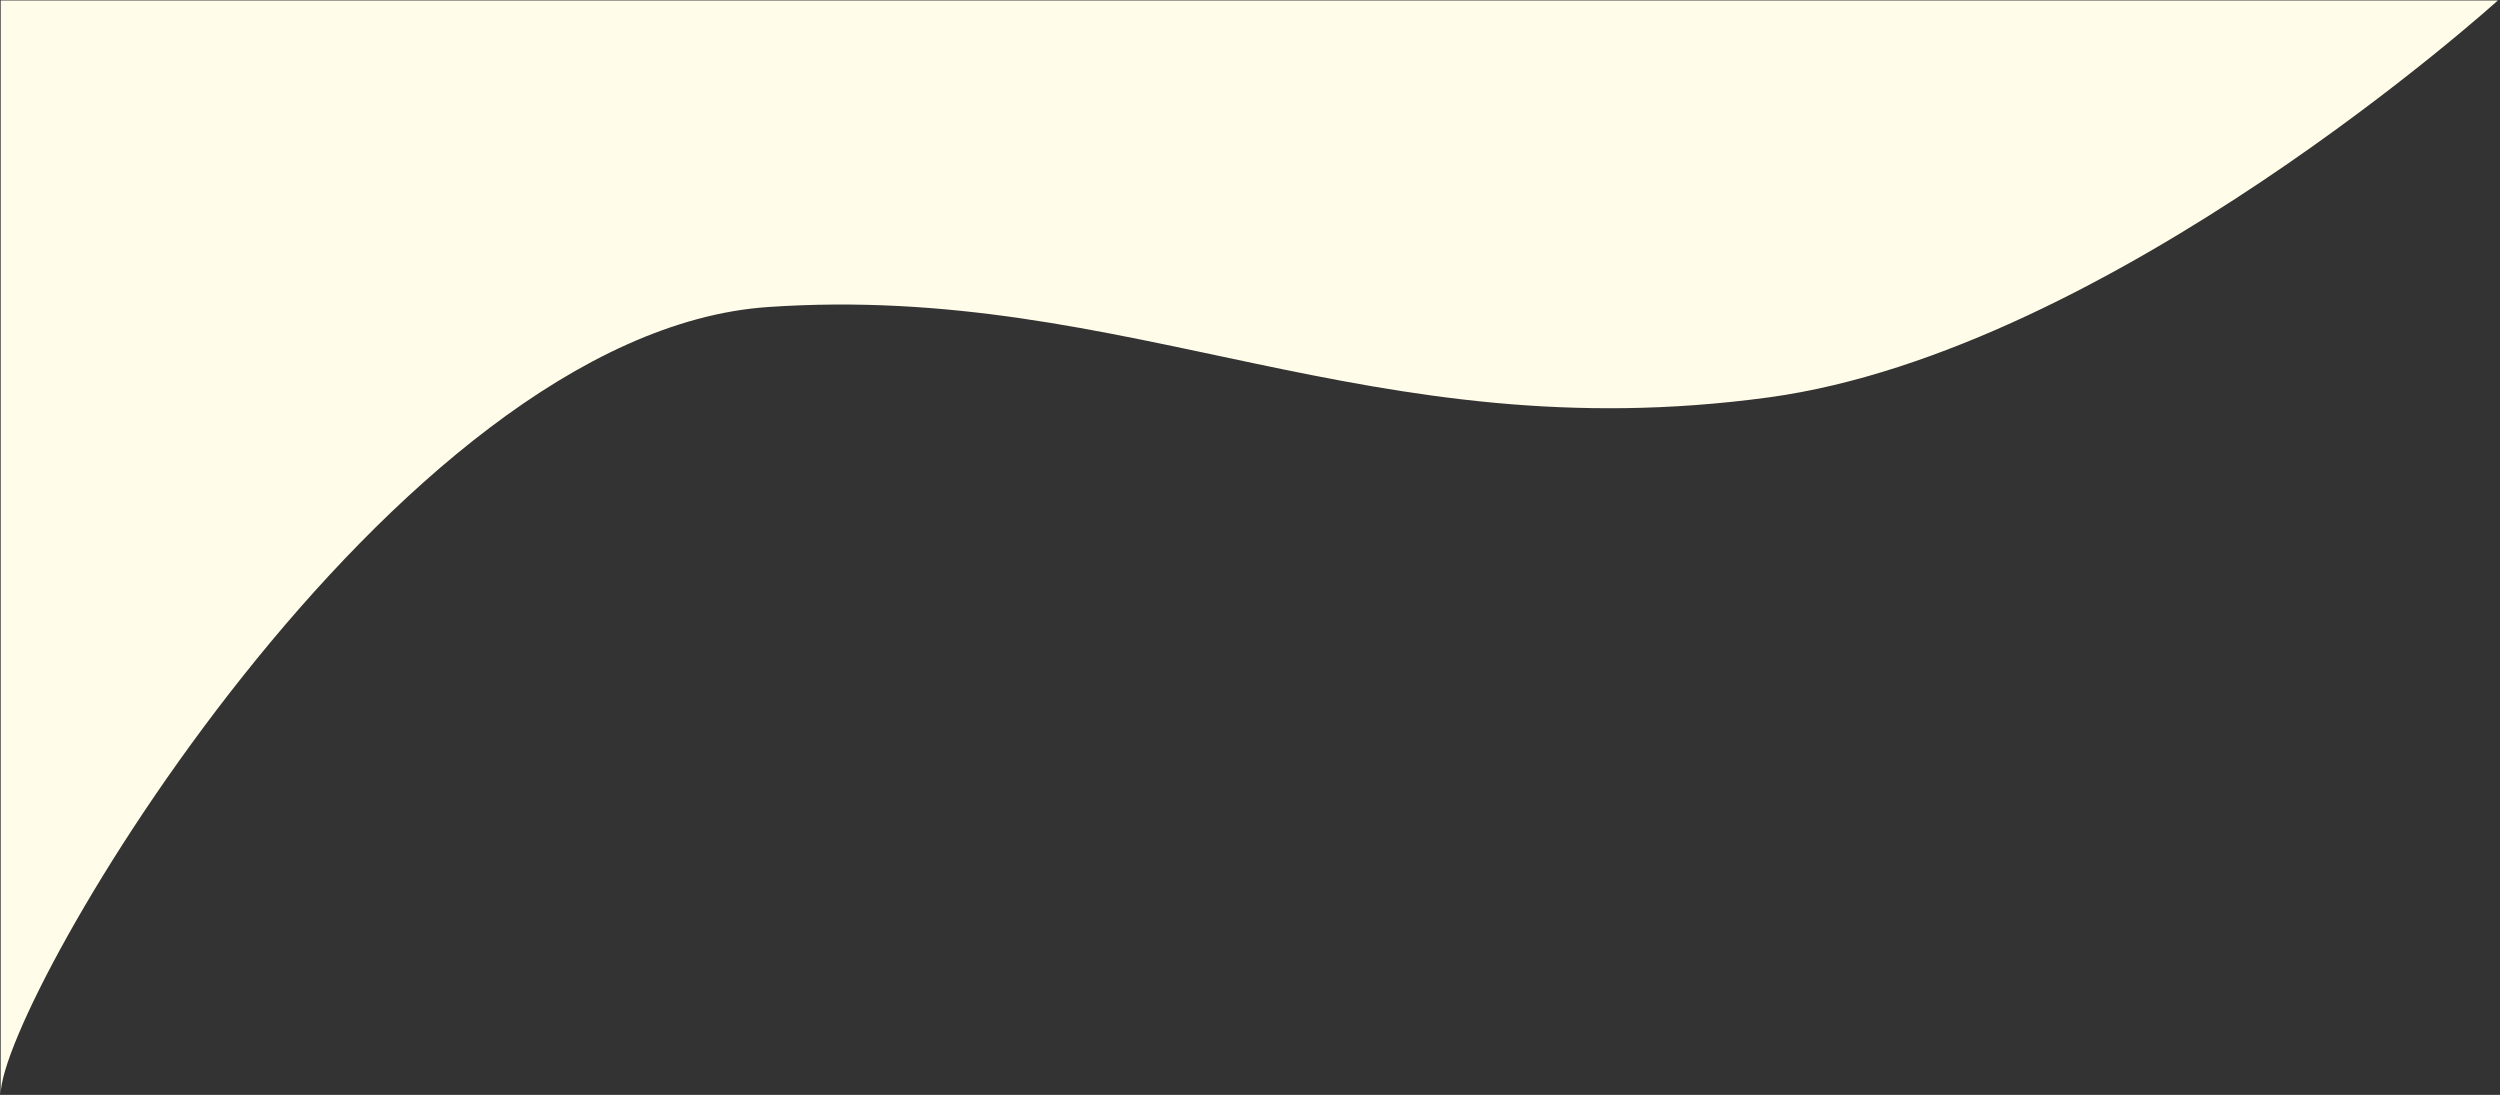
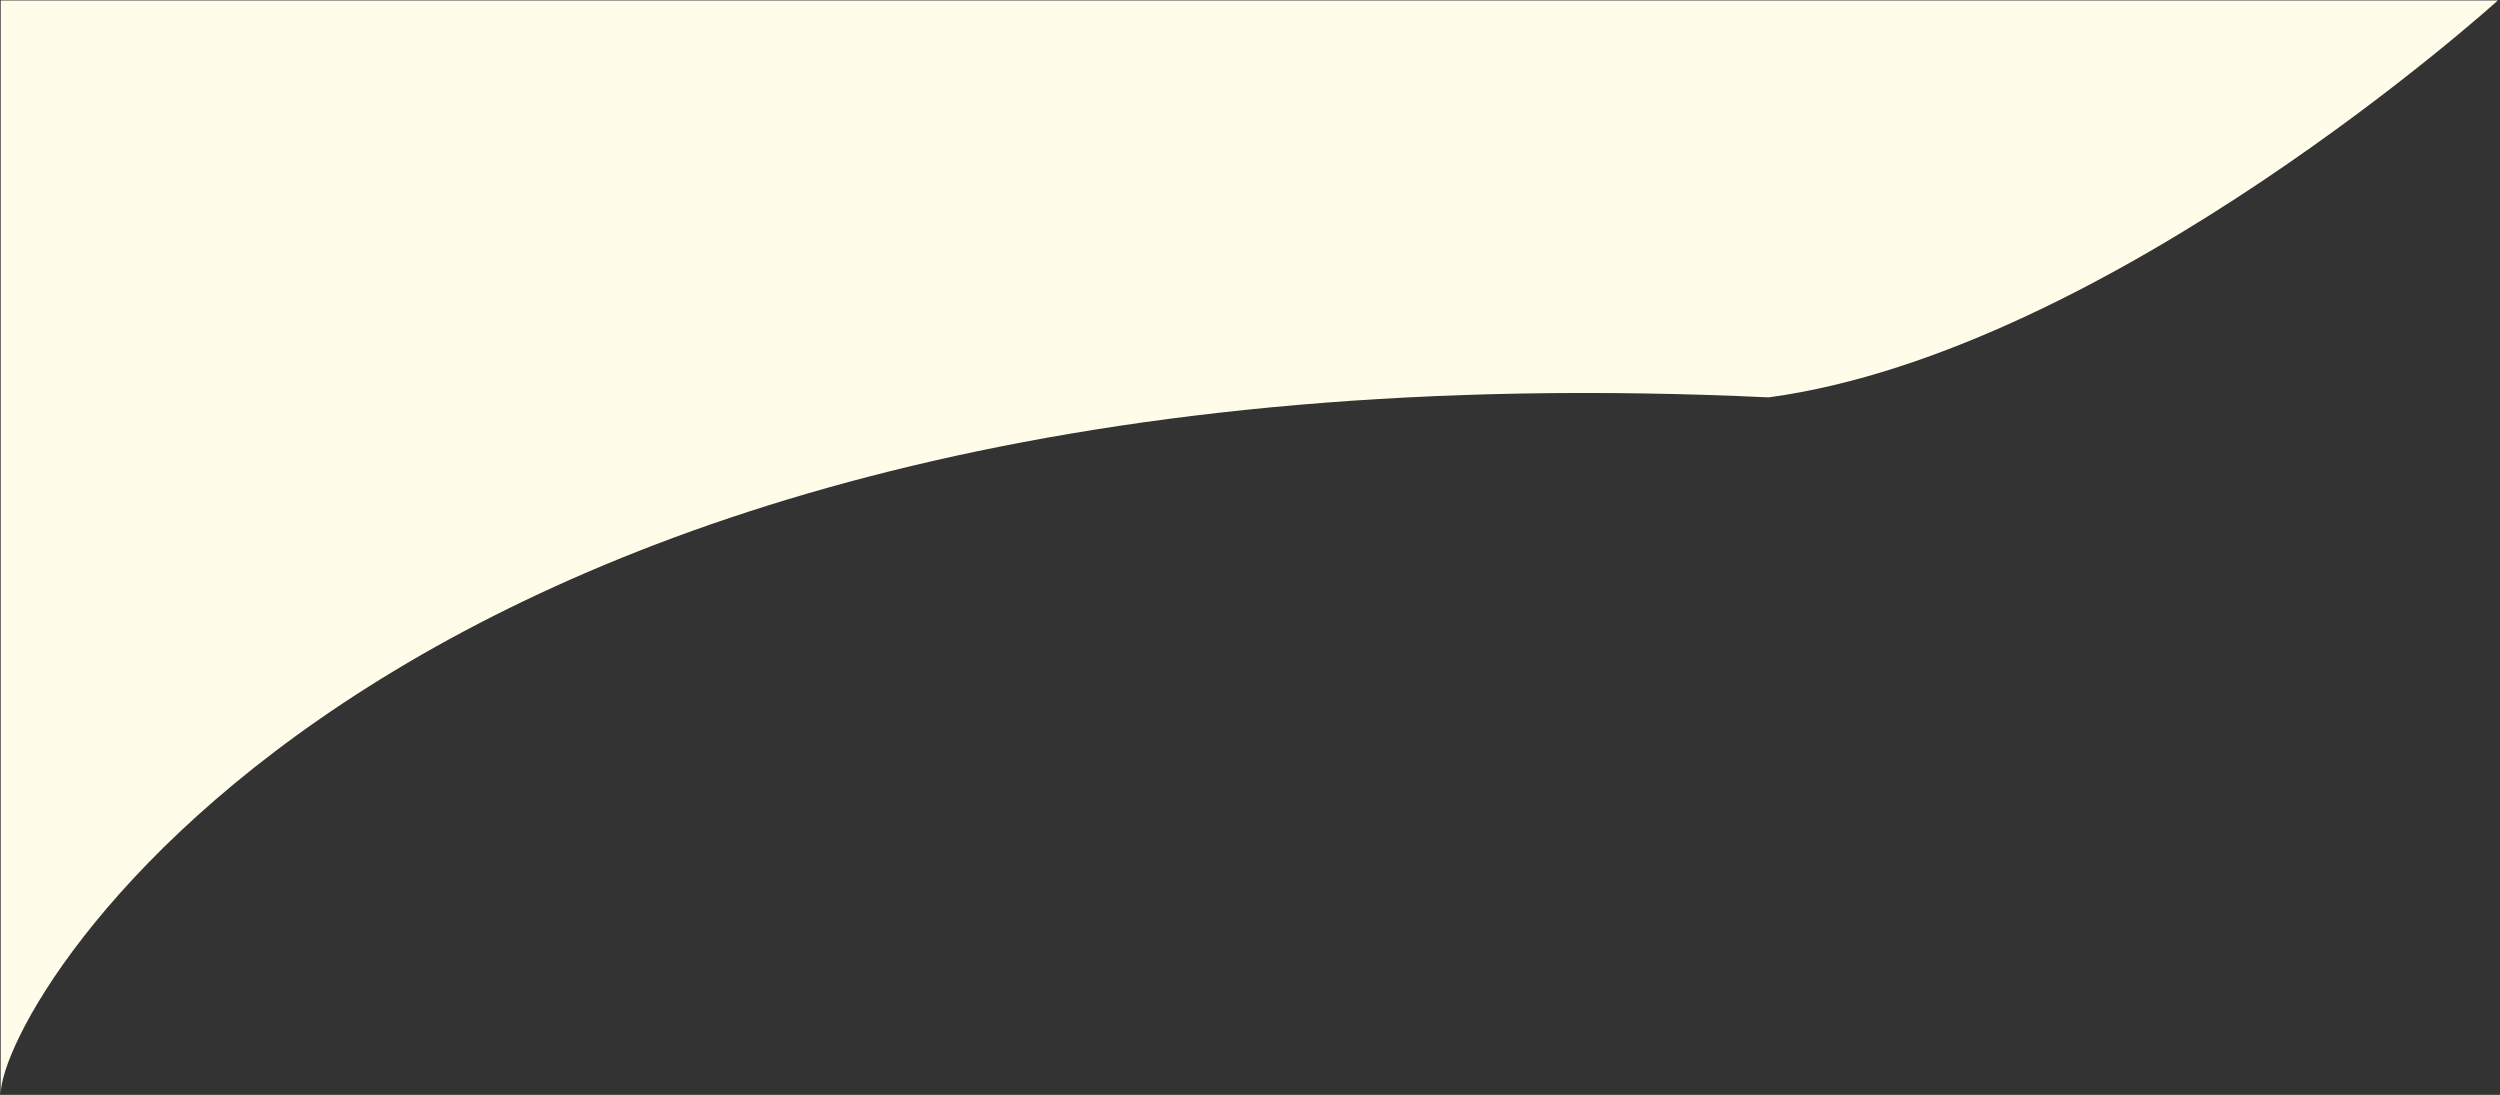
<svg xmlns="http://www.w3.org/2000/svg" width="564px" height="247px">
  <rect width="100%" height="100%" fill="#333333" stroke="none" />
-   <path fill-rule="evenodd" fill="rgb(255, 252, 234)" d="M0.156,246.885 L0.156,0.110 L563.510,0.110 C563.510,0.110 476.246,79.136 399.020,89.648 C308.625,101.951 255.057,63.661 173.248,69.266 C88.564,75.067 0.156,225.814 0.156,246.885 Z" />
+   <path fill-rule="evenodd" fill="rgb(255, 252, 234)" d="M0.156,246.885 L0.156,0.110 L563.510,0.110 C563.510,0.110 476.246,79.136 399.020,89.648 C88.564,75.067 0.156,225.814 0.156,246.885 Z" />
</svg>